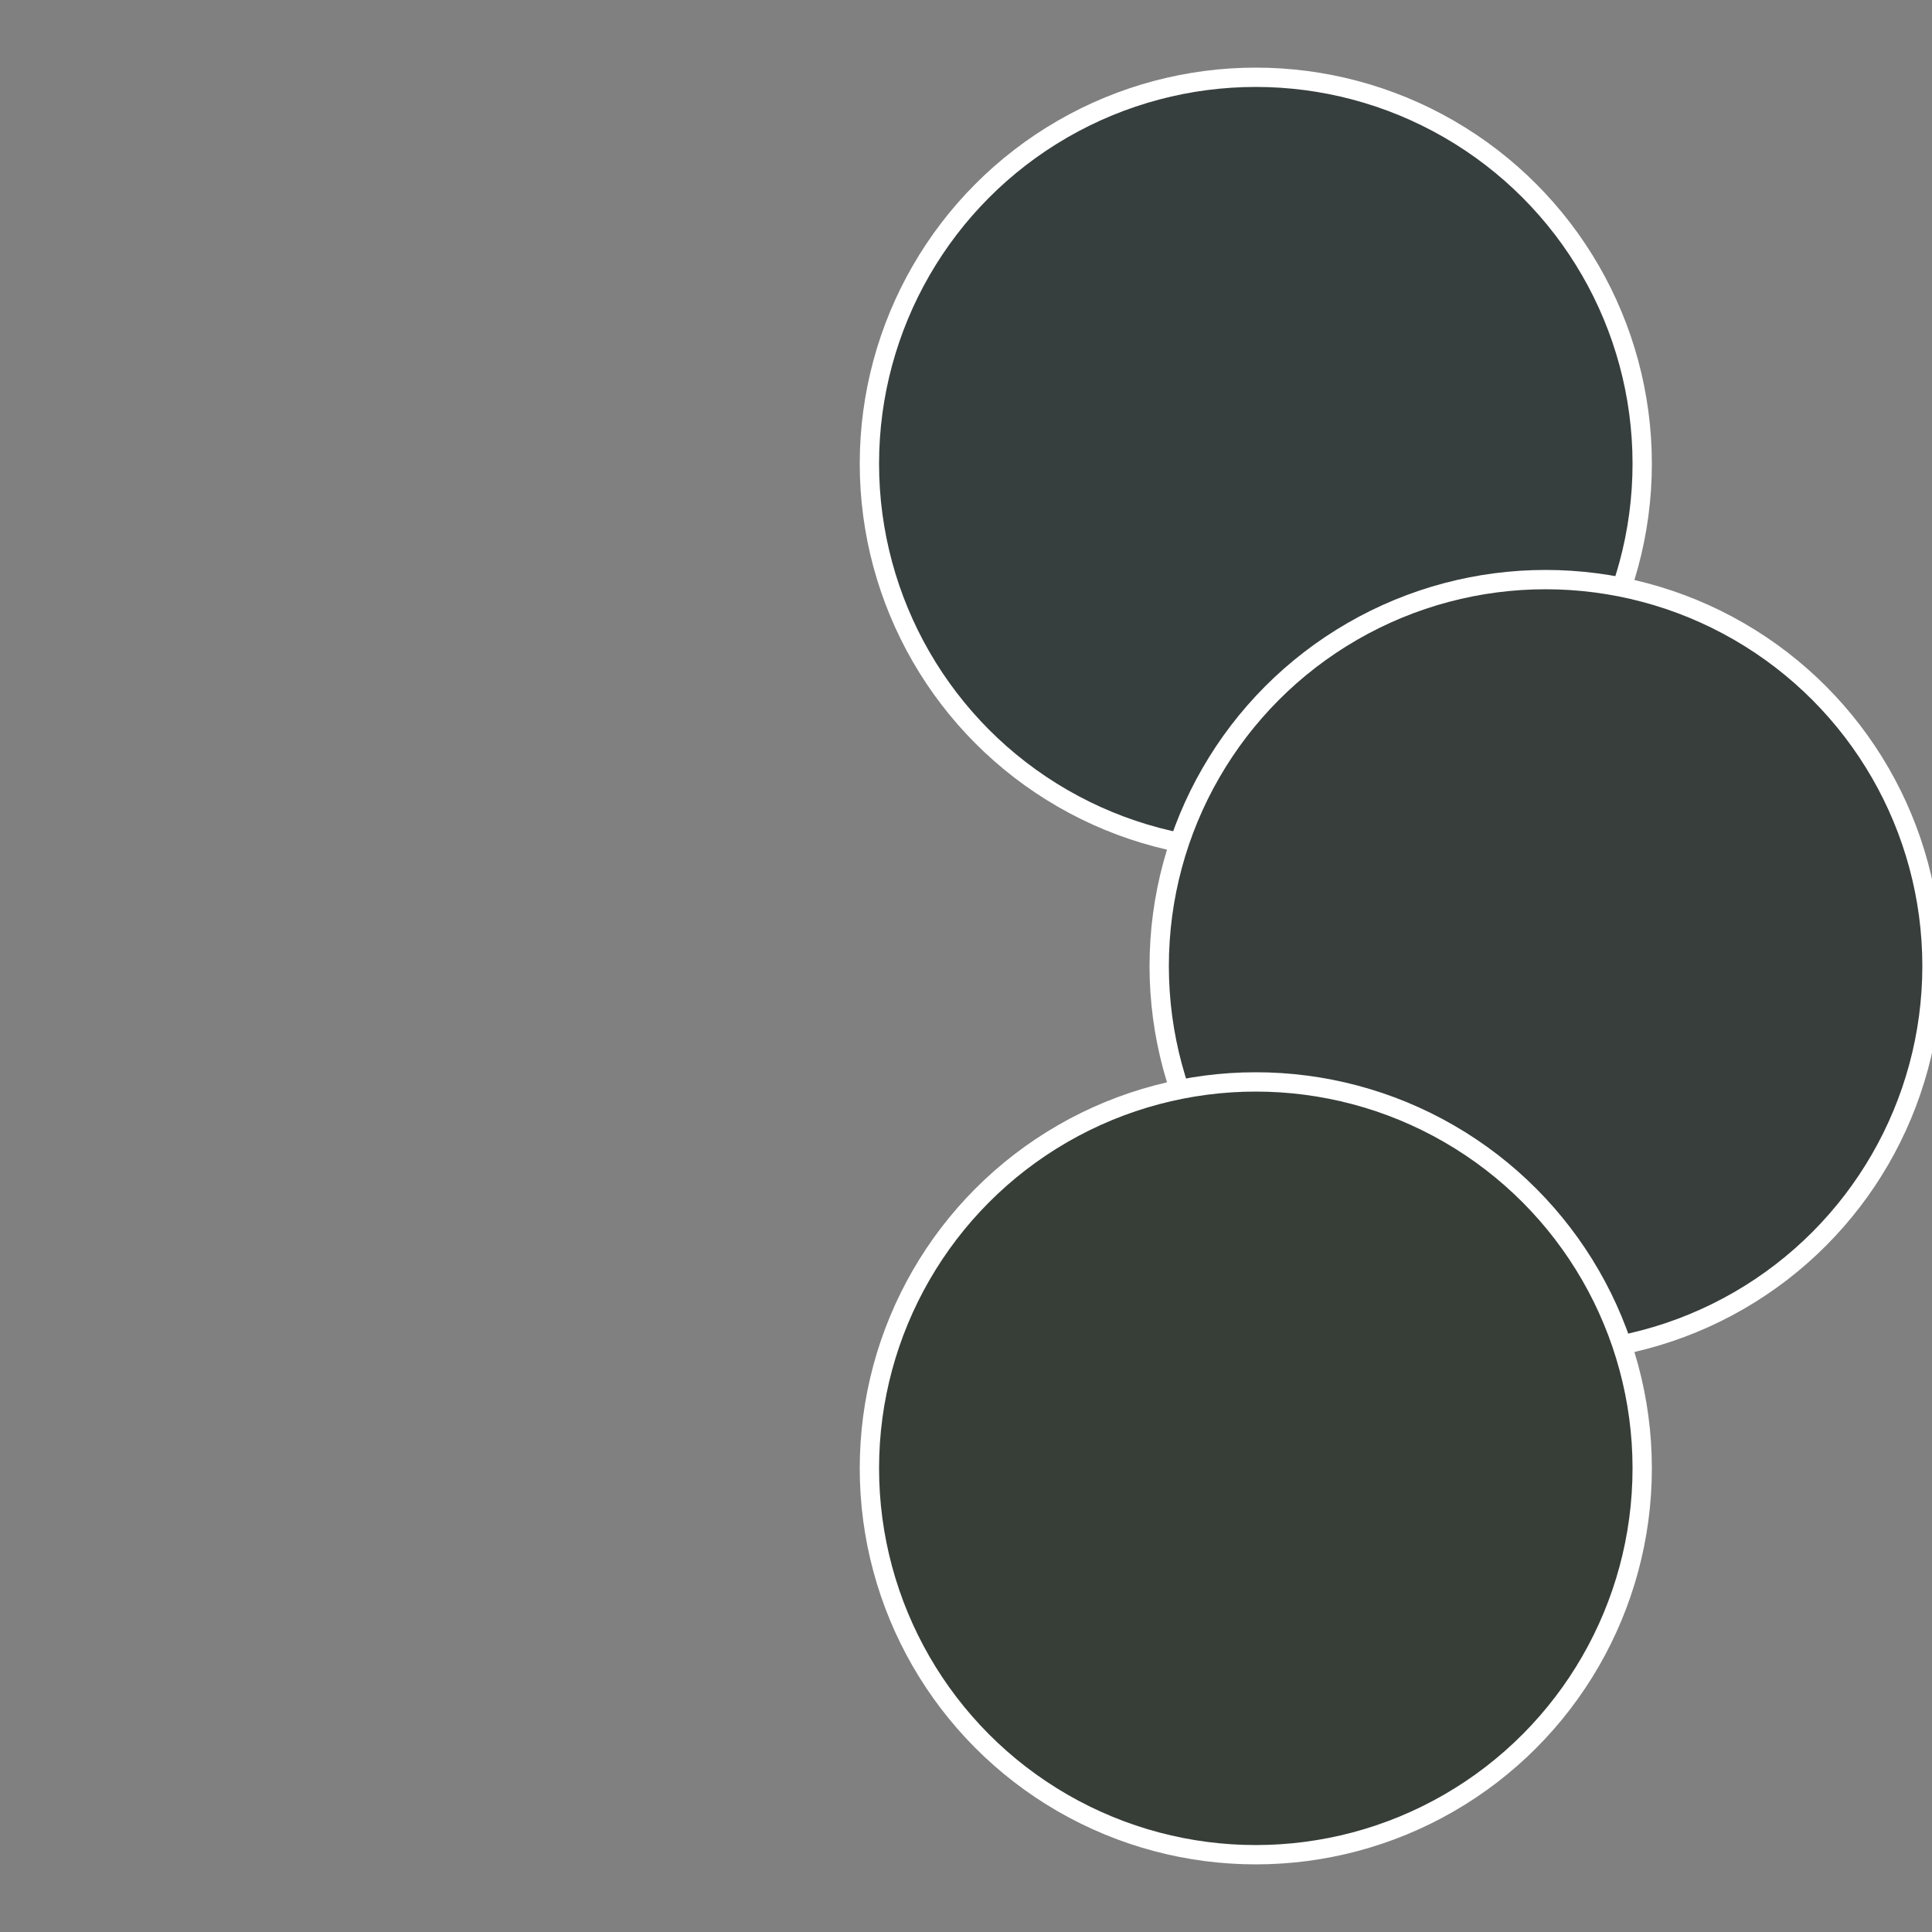
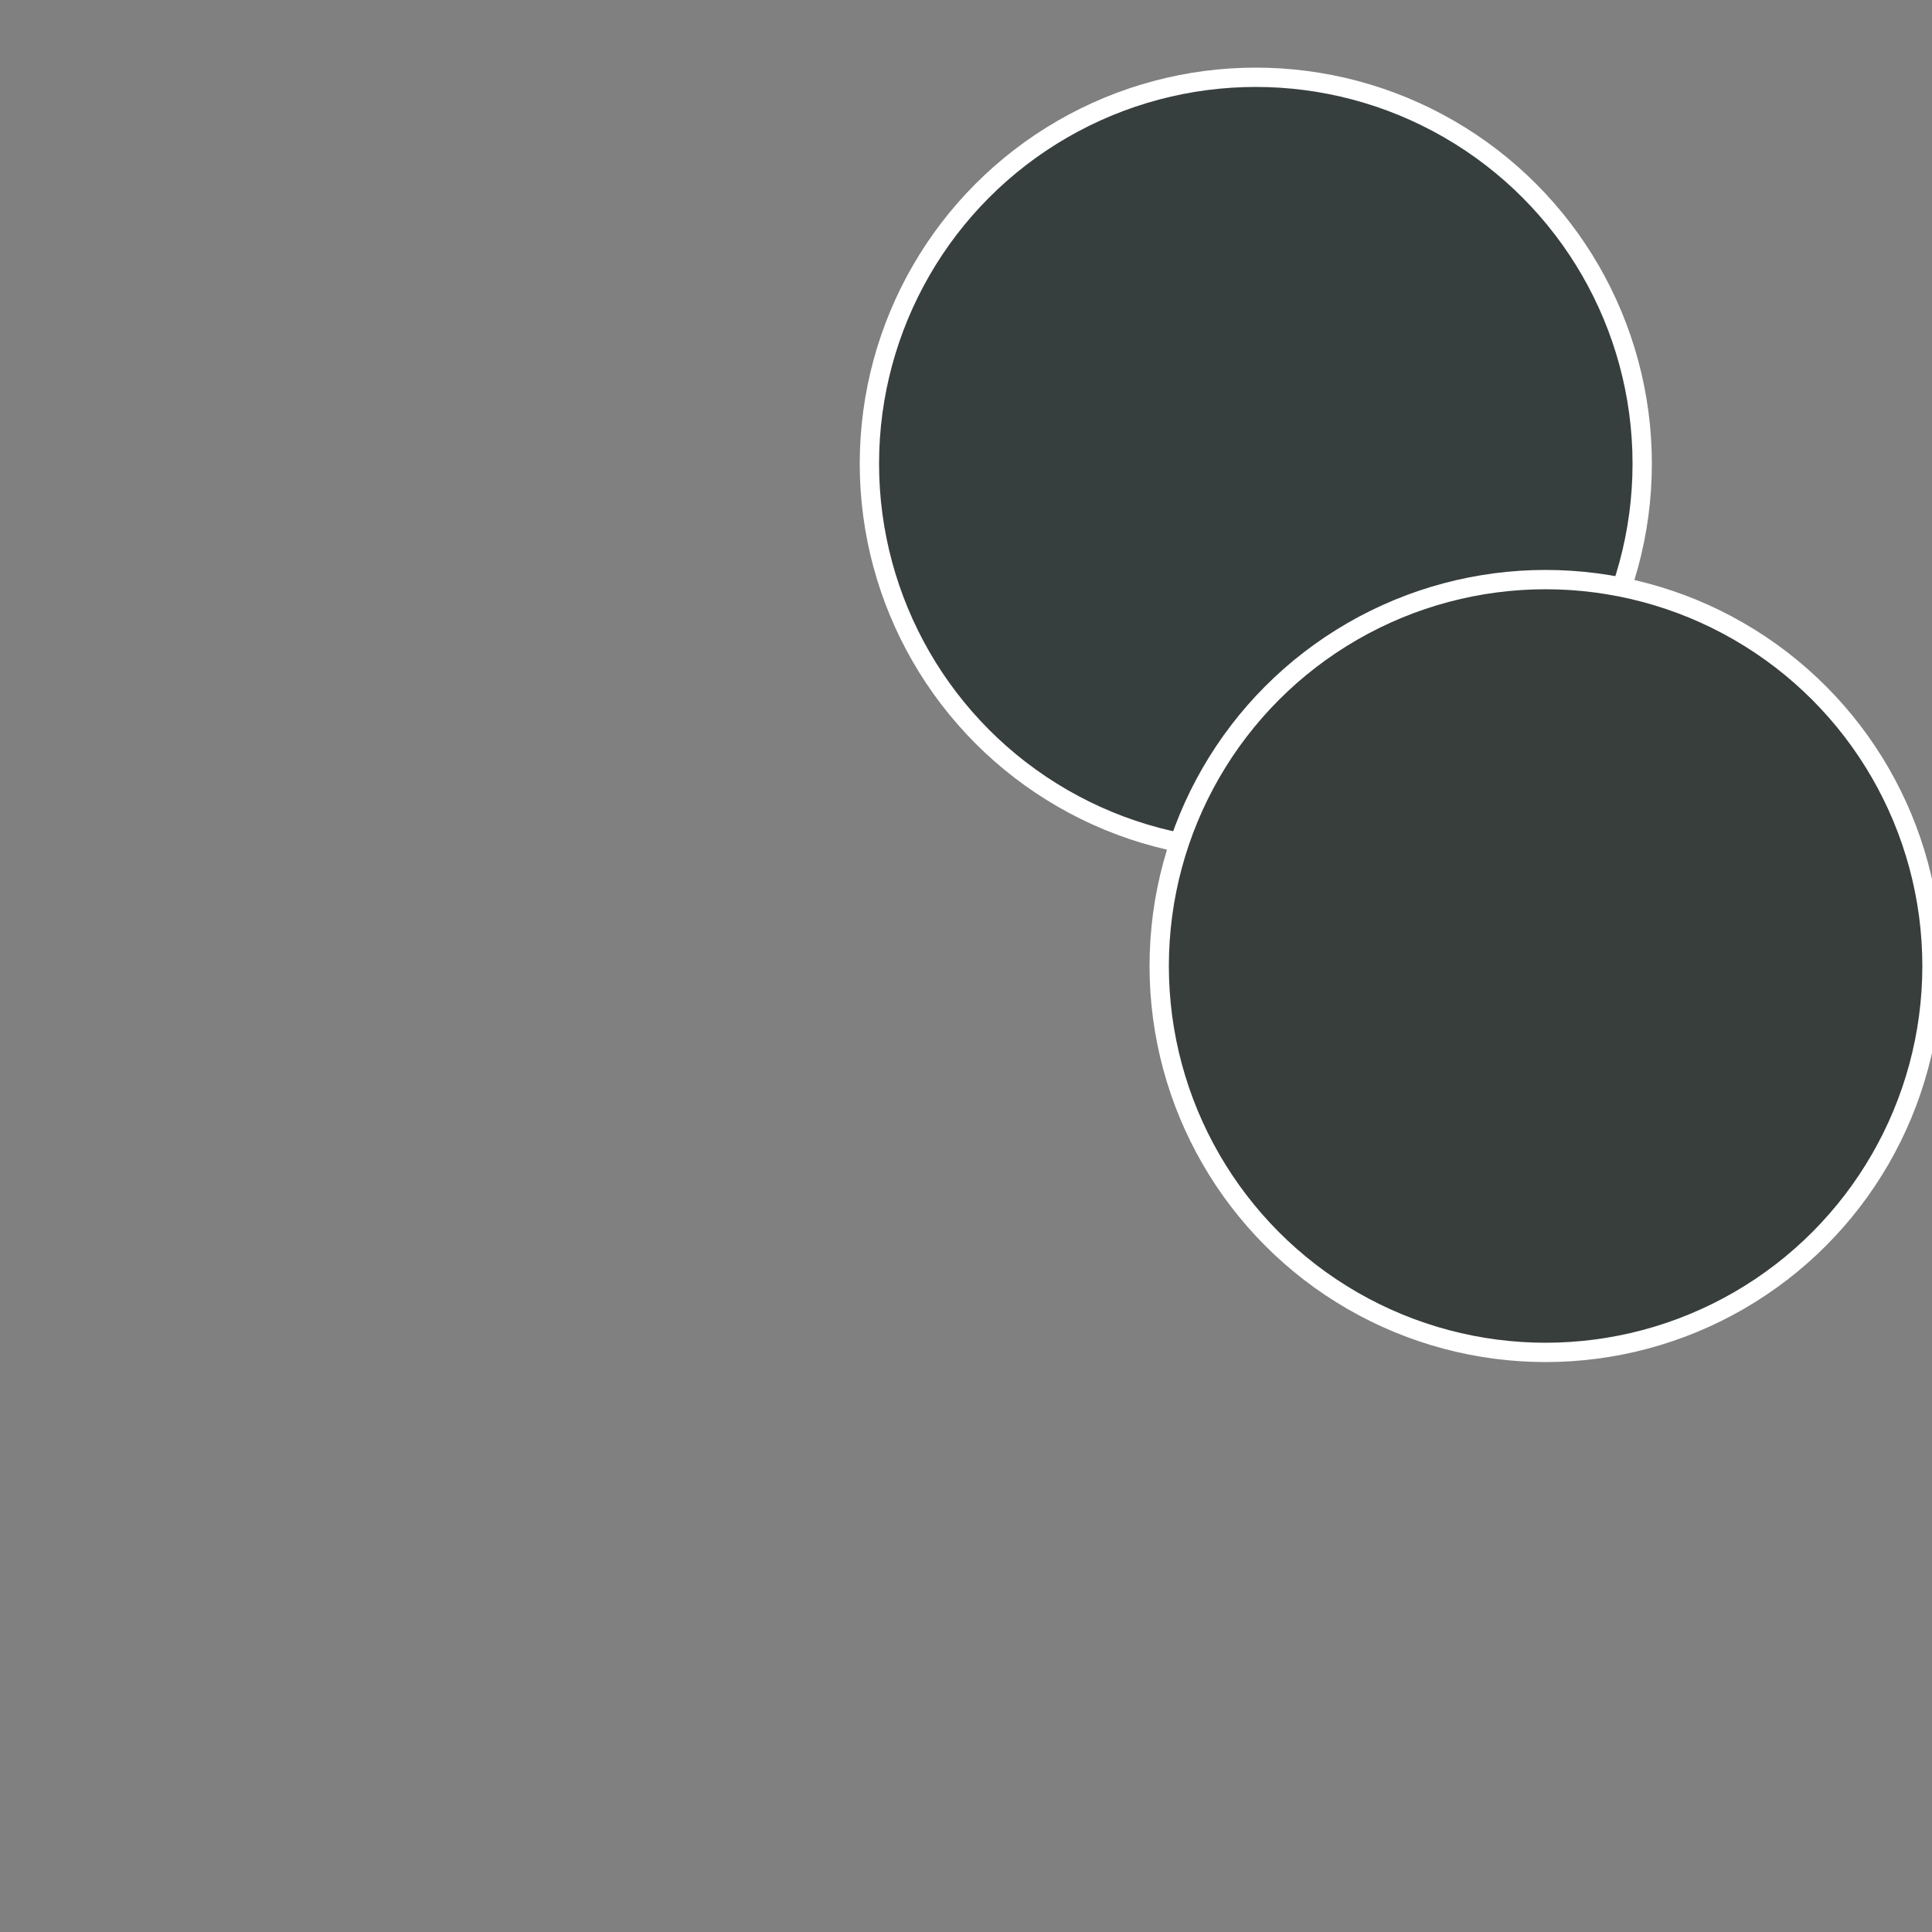
<svg xmlns="http://www.w3.org/2000/svg" width="500" height="500" viewBox="-1 -1 2 2">
  <rect x="-1" y="-1" width="2" height="2" fill="#808080" stroke="none" />
  <circle cx="0.3" cy="-0.52" r="0.4" fill="#373e3e" stroke="#fff" stroke-width="1%" />
  <circle cx="0.6" cy="0" r="0.4" fill="#373e3b" stroke="#fff" stroke-width="1%" />
-   <circle cx="0.3" cy="0.52" r="0.4" fill="#373e38" stroke="#fff" stroke-width="1%" />
</svg>